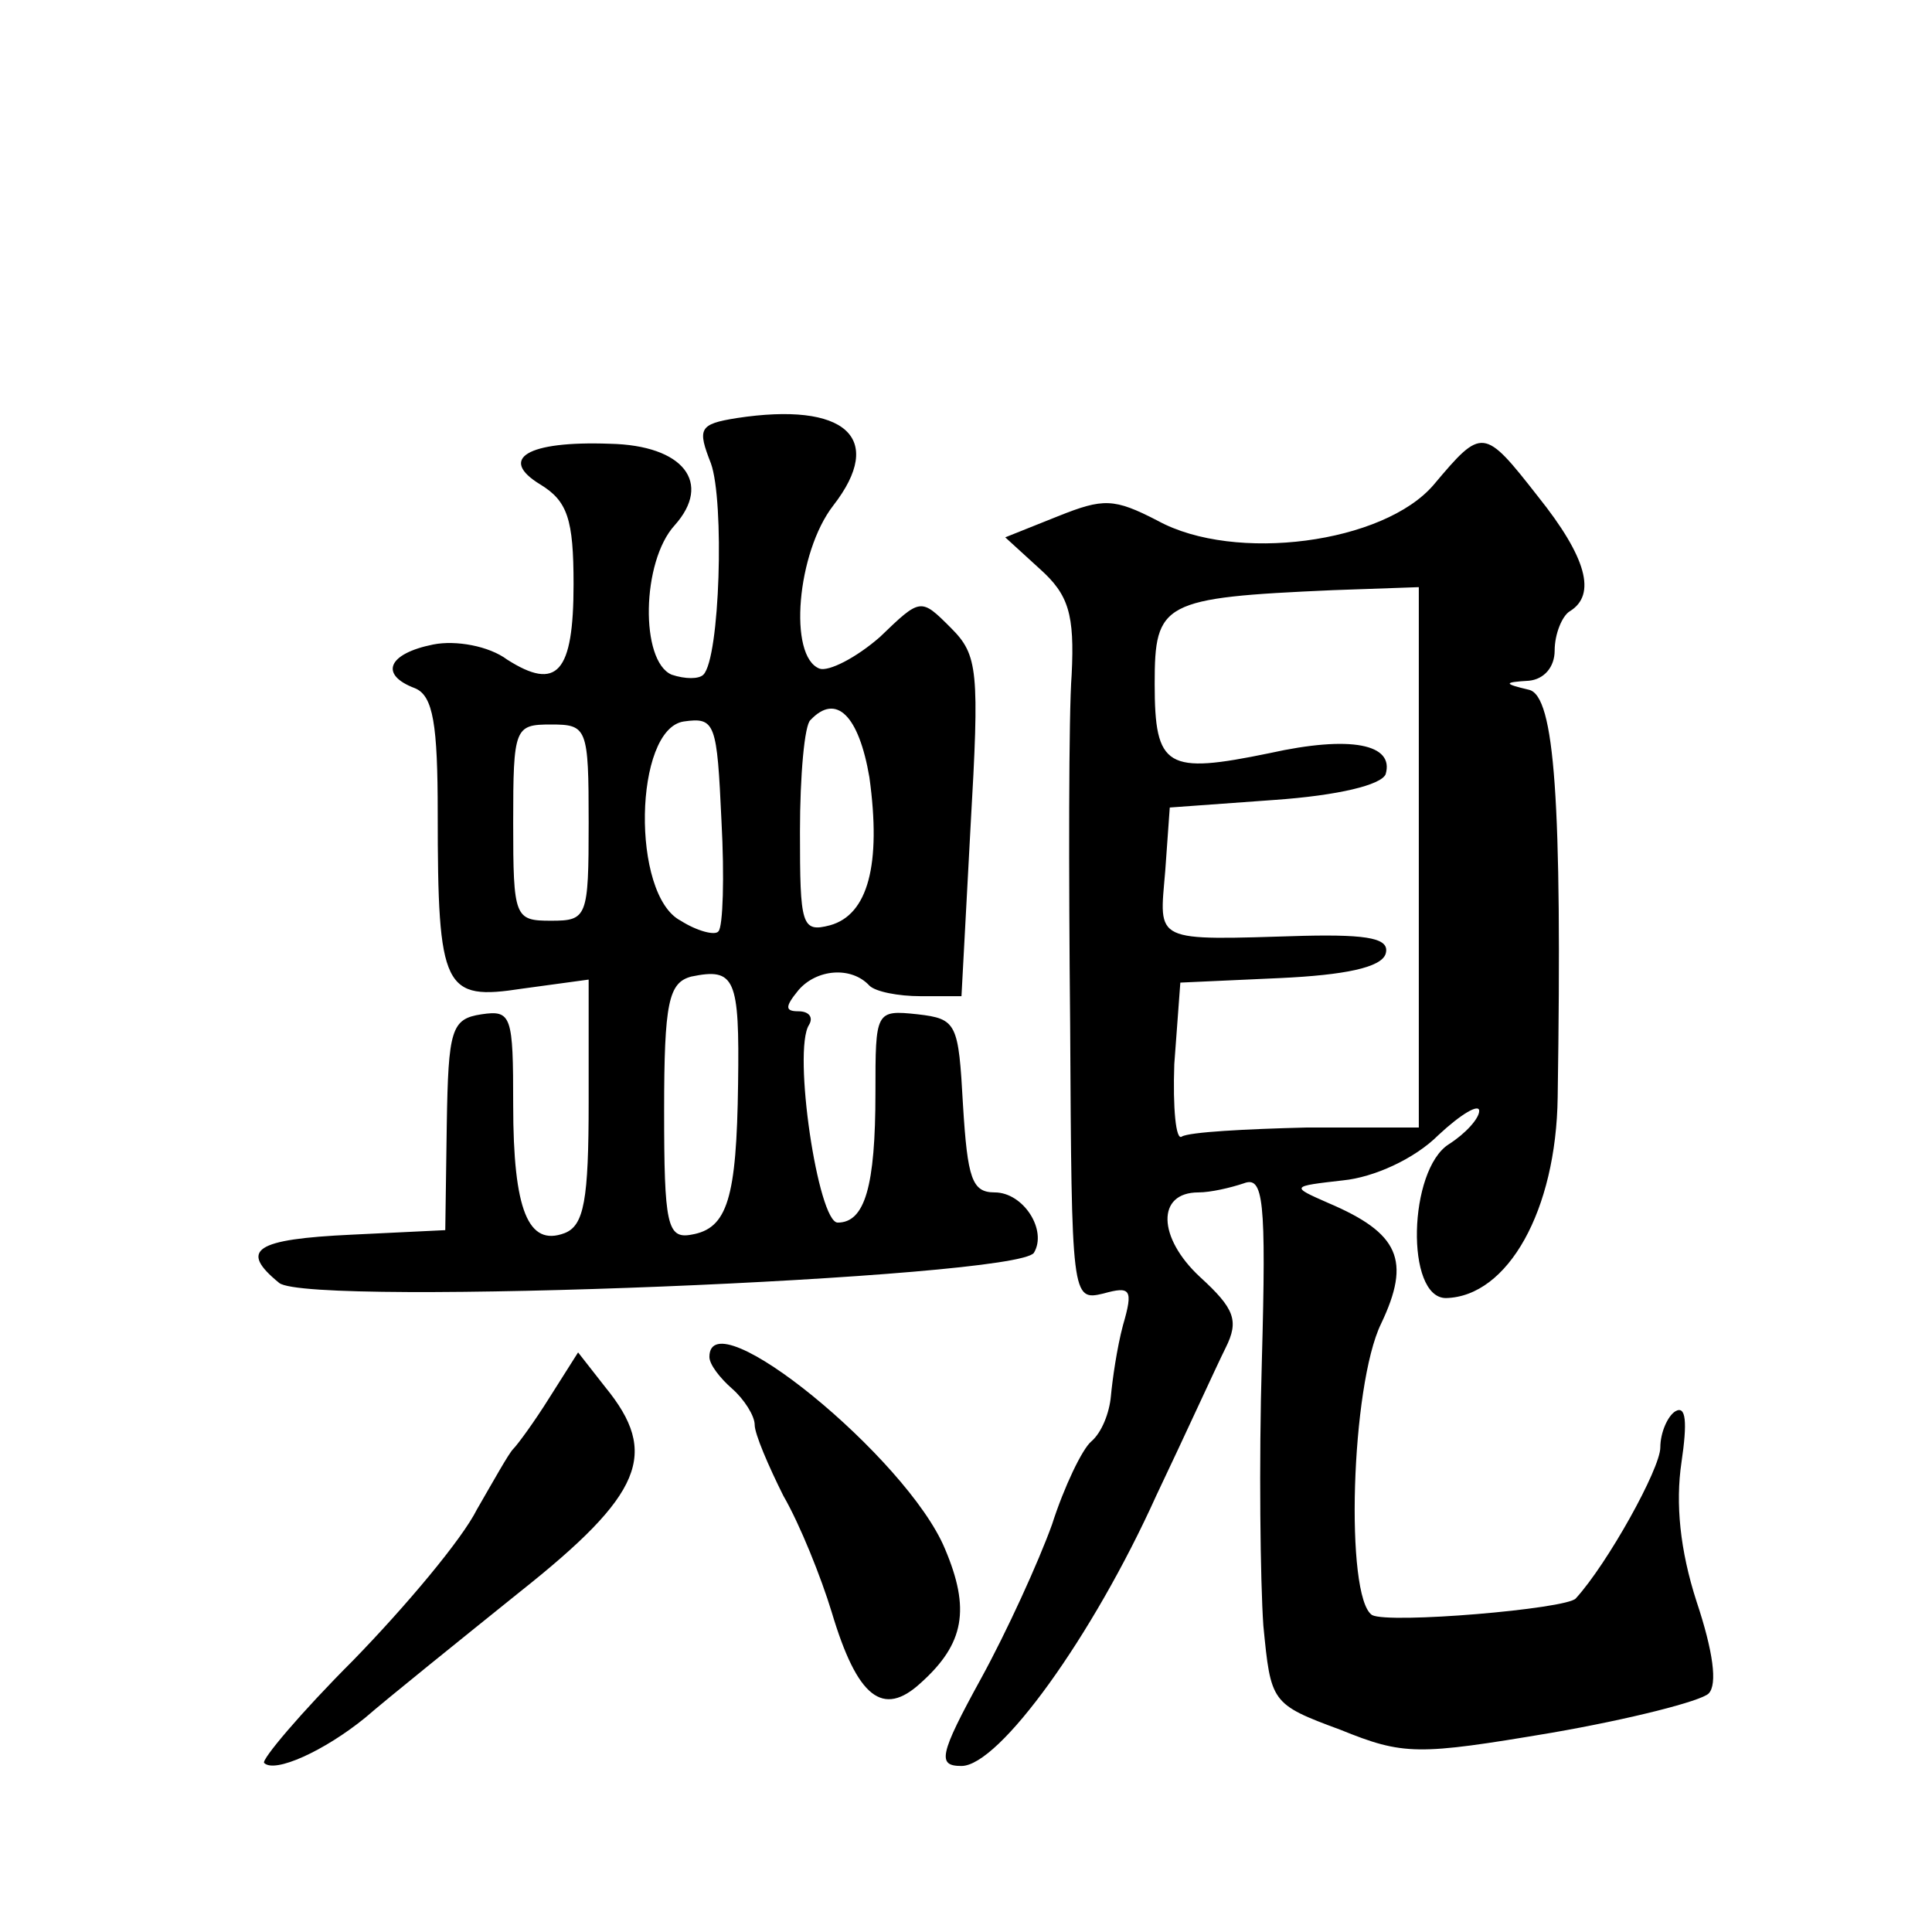
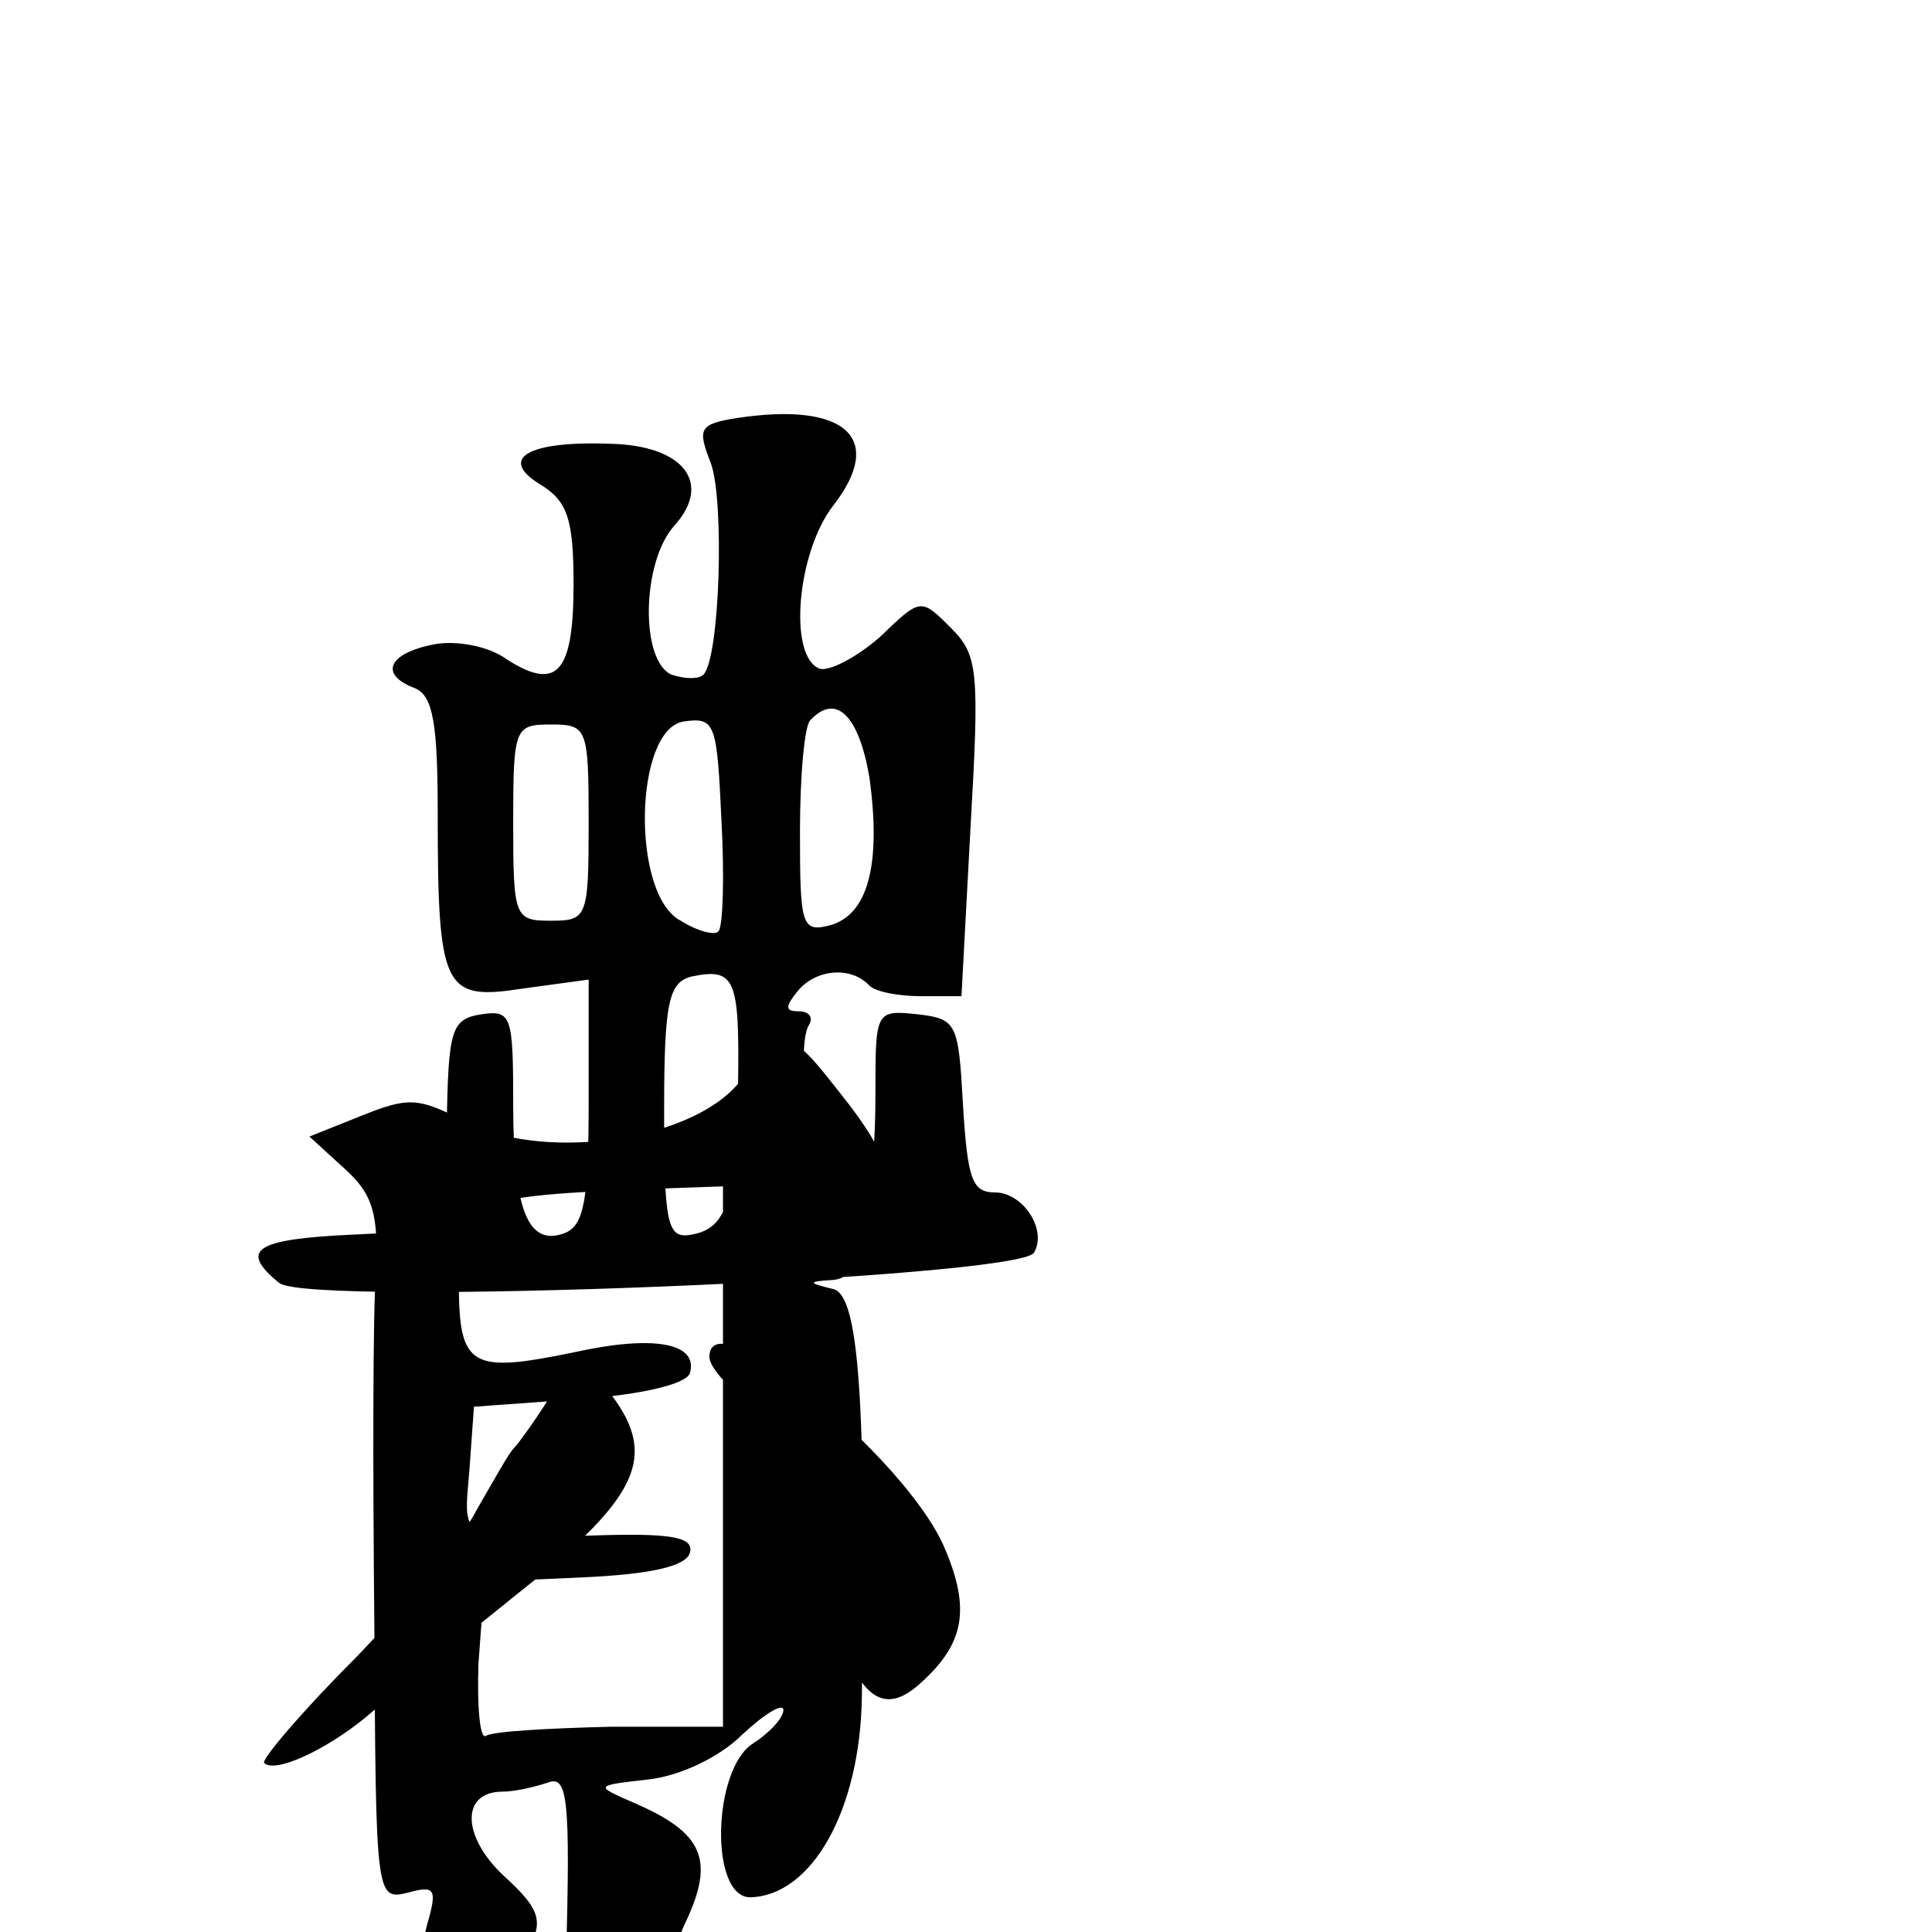
<svg xmlns="http://www.w3.org/2000/svg" version="1.0" width="128pt" height="128pt" viewBox="0 0 128 128" preserveAspectRatio="xMidYMid meet">
  <g transform="translate(0,128) scale(0.1,-0.1)" fill="#0" stroke="none">
-     <path d="M488 1003 c-25 -4 -26 -7 -17 -30 9 -25 6 -129 -5 -140 -3 -3 -12 -3 -21 0 -21 9 -20 75 2 99 25 28 6 53 -43 54 -55 2 -74 -10 -46 -27 18 -11 22 -23 22 -66 0 -59 -11 -71 -44 -50 -12 9 -34 13 -49 10 -30 -6 -36 -20 -12 -29 12 -5 15 -24 15 -83 0 -117 4 -124 56 -116 l44 6 0 -81 c0 -65 -3 -82 -16 -87 -24 -9 -34 15 -34 85 0 59 -1 63 -21 60 -20 -3 -22 -10 -23 -73 l-1 -70 -62 -3 c-64 -3 -75 -10 -48 -32 20 -16 489 3 500 20 9 15 -7 40 -26 40 -15 0 -18 9 -21 58 -3 54 -4 57 -30 60 -28 3 -28 2 -28 -52 0 -62 -7 -86 -25 -86 -13 0 -30 114 -19 131 3 5 0 9 -7 9 -9 0 -9 3 0 14 12 14 35 16 47 3 4 -4 19 -7 34 -7 l27 0 6 112 c6 104 5 114 -13 132 -20 20 -20 20 -47 -6 -16 -14 -34 -23 -40 -21 -21 8 -15 77 9 108 35 45 8 69 -64 58z m-12 -340 c-2 -3 -14 0 -25 7 -33 17 -31 127 2 132 21 3 22 -1 25 -66 2 -37 1 -70 -2 -73z m100 102 c8 -58 -1 -91 -26 -98 -19 -5 -20 0 -20 62 0 37 3 71 7 74 17 18 32 3 39 -38z m-186 -30 c0 -63 -1 -65 -25 -65 -24 0 -25 2 -25 65 0 63 1 65 25 65 24 0 25 -2 25 -65z m99 -173 c-1 -76 -7 -96 -31 -100 -16 -3 -18 7 -18 82 0 72 3 85 18 89 29 6 32 -1 31 -71z M950 959 c-33 -39 -132 -52 -183 -24 -29 15 -36 15 -66 3 l-35 -14 23 -21 c19 -17 23 -30 21 -70 -2 -26 -2 -131 -1 -232 1 -181 1 -183 22 -178 18 5 20 3 13 -21 -4 -15 -7 -36 -8 -47 -1 -11 -6 -24 -13 -30 -6 -5 -18 -30 -26 -55 -9 -25 -30 -71 -47 -102 -28 -51 -29 -58 -13 -58 25 0 87 86 129 179 20 42 40 86 46 98 9 18 6 26 -17 47 -28 26 -29 56 -1 56 8 0 21 3 30 6 13 5 15 -10 12 -118 -2 -67 -1 -146 1 -175 5 -51 5 -52 51 -69 42 -17 51 -17 140 -2 52 9 99 21 104 26 6 6 3 28 -8 61 -11 34 -14 65 -10 92 4 27 3 38 -4 34 -5 -3 -10 -14 -10 -24 0 -14 -35 -77 -56 -100 -6 -7 -124 -17 -135 -11 -18 12 -14 152 6 193 20 42 12 60 -35 80 -25 11 -25 11 10 15 20 2 47 14 63 30 15 14 27 21 27 16 0 -5 -9 -15 -20 -22 -27 -17 -29 -102 -2 -102 41 1 73 58 74 133 3 197 -2 266 -19 270 -17 4 -17 5 0 6 10 1 17 9 17 20 0 11 5 23 10 26 18 11 11 36 -21 76 -36 46 -37 46 -69 8z m-10 -247 l0 -179 -74 0 c-41 -1 -78 -3 -83 -6 -4 -3 -6 19 -5 48 l4 54 66 3 c43 2 67 7 70 16 3 10 -10 13 -54 12 -101 -3 -96 -5 -92 43 l3 42 69 5 c43 3 71 10 74 17 6 20 -23 26 -77 14 -68 -14 -76 -10 -76 46 0 54 5 57 118 62 l57 2 0 -179z M470 381 c0 -5 7 -14 15 -21 8 -7 15 -18 15 -24 0 -6 9 -27 19 -47 11 -19 25 -54 32 -77 17 -57 34 -70 59 -47 29 26 33 49 16 89 -25 60 -156 167 -156 127z M364 354 c-10 -16 -21 -31 -24 -34 -3 -3 -13 -21 -24 -40 -10 -20 -47 -64 -82 -100 -35 -35 -61 -66 -59 -68 7 -7 40 8 67 30 15 13 61 50 102 83 82 65 93 92 57 136 l-18 23 -19 -30z" />
+     <path d="M488 1003 c-25 -4 -26 -7 -17 -30 9 -25 6 -129 -5 -140 -3 -3 -12 -3 -21 0 -21 9 -20 75 2 99 25 28 6 53 -43 54 -55 2 -74 -10 -46 -27 18 -11 22 -23 22 -66 0 -59 -11 -71 -44 -50 -12 9 -34 13 -49 10 -30 -6 -36 -20 -12 -29 12 -5 15 -24 15 -83 0 -117 4 -124 56 -116 l44 6 0 -81 c0 -65 -3 -82 -16 -87 -24 -9 -34 15 -34 85 0 59 -1 63 -21 60 -20 -3 -22 -10 -23 -73 l-1 -70 -62 -3 c-64 -3 -75 -10 -48 -32 20 -16 489 3 500 20 9 15 -7 40 -26 40 -15 0 -18 9 -21 58 -3 54 -4 57 -30 60 -28 3 -28 2 -28 -52 0 -62 -7 -86 -25 -86 -13 0 -30 114 -19 131 3 5 0 9 -7 9 -9 0 -9 3 0 14 12 14 35 16 47 3 4 -4 19 -7 34 -7 l27 0 6 112 c6 104 5 114 -13 132 -20 20 -20 20 -47 -6 -16 -14 -34 -23 -40 -21 -21 8 -15 77 9 108 35 45 8 69 -64 58z m-12 -340 c-2 -3 -14 0 -25 7 -33 17 -31 127 2 132 21 3 22 -1 25 -66 2 -37 1 -70 -2 -73z m100 102 c8 -58 -1 -91 -26 -98 -19 -5 -20 0 -20 62 0 37 3 71 7 74 17 18 32 3 39 -38z m-186 -30 c0 -63 -1 -65 -25 -65 -24 0 -25 2 -25 65 0 63 1 65 25 65 24 0 25 -2 25 -65z m99 -173 c-1 -76 -7 -96 -31 -100 -16 -3 -18 7 -18 82 0 72 3 85 18 89 29 6 32 -1 31 -71z c-33 -39 -132 -52 -183 -24 -29 15 -36 15 -66 3 l-35 -14 23 -21 c19 -17 23 -30 21 -70 -2 -26 -2 -131 -1 -232 1 -181 1 -183 22 -178 18 5 20 3 13 -21 -4 -15 -7 -36 -8 -47 -1 -11 -6 -24 -13 -30 -6 -5 -18 -30 -26 -55 -9 -25 -30 -71 -47 -102 -28 -51 -29 -58 -13 -58 25 0 87 86 129 179 20 42 40 86 46 98 9 18 6 26 -17 47 -28 26 -29 56 -1 56 8 0 21 3 30 6 13 5 15 -10 12 -118 -2 -67 -1 -146 1 -175 5 -51 5 -52 51 -69 42 -17 51 -17 140 -2 52 9 99 21 104 26 6 6 3 28 -8 61 -11 34 -14 65 -10 92 4 27 3 38 -4 34 -5 -3 -10 -14 -10 -24 0 -14 -35 -77 -56 -100 -6 -7 -124 -17 -135 -11 -18 12 -14 152 6 193 20 42 12 60 -35 80 -25 11 -25 11 10 15 20 2 47 14 63 30 15 14 27 21 27 16 0 -5 -9 -15 -20 -22 -27 -17 -29 -102 -2 -102 41 1 73 58 74 133 3 197 -2 266 -19 270 -17 4 -17 5 0 6 10 1 17 9 17 20 0 11 5 23 10 26 18 11 11 36 -21 76 -36 46 -37 46 -69 8z m-10 -247 l0 -179 -74 0 c-41 -1 -78 -3 -83 -6 -4 -3 -6 19 -5 48 l4 54 66 3 c43 2 67 7 70 16 3 10 -10 13 -54 12 -101 -3 -96 -5 -92 43 l3 42 69 5 c43 3 71 10 74 17 6 20 -23 26 -77 14 -68 -14 -76 -10 -76 46 0 54 5 57 118 62 l57 2 0 -179z M470 381 c0 -5 7 -14 15 -21 8 -7 15 -18 15 -24 0 -6 9 -27 19 -47 11 -19 25 -54 32 -77 17 -57 34 -70 59 -47 29 26 33 49 16 89 -25 60 -156 167 -156 127z M364 354 c-10 -16 -21 -31 -24 -34 -3 -3 -13 -21 -24 -40 -10 -20 -47 -64 -82 -100 -35 -35 -61 -66 -59 -68 7 -7 40 8 67 30 15 13 61 50 102 83 82 65 93 92 57 136 l-18 23 -19 -30z" />
  </g>
</svg>